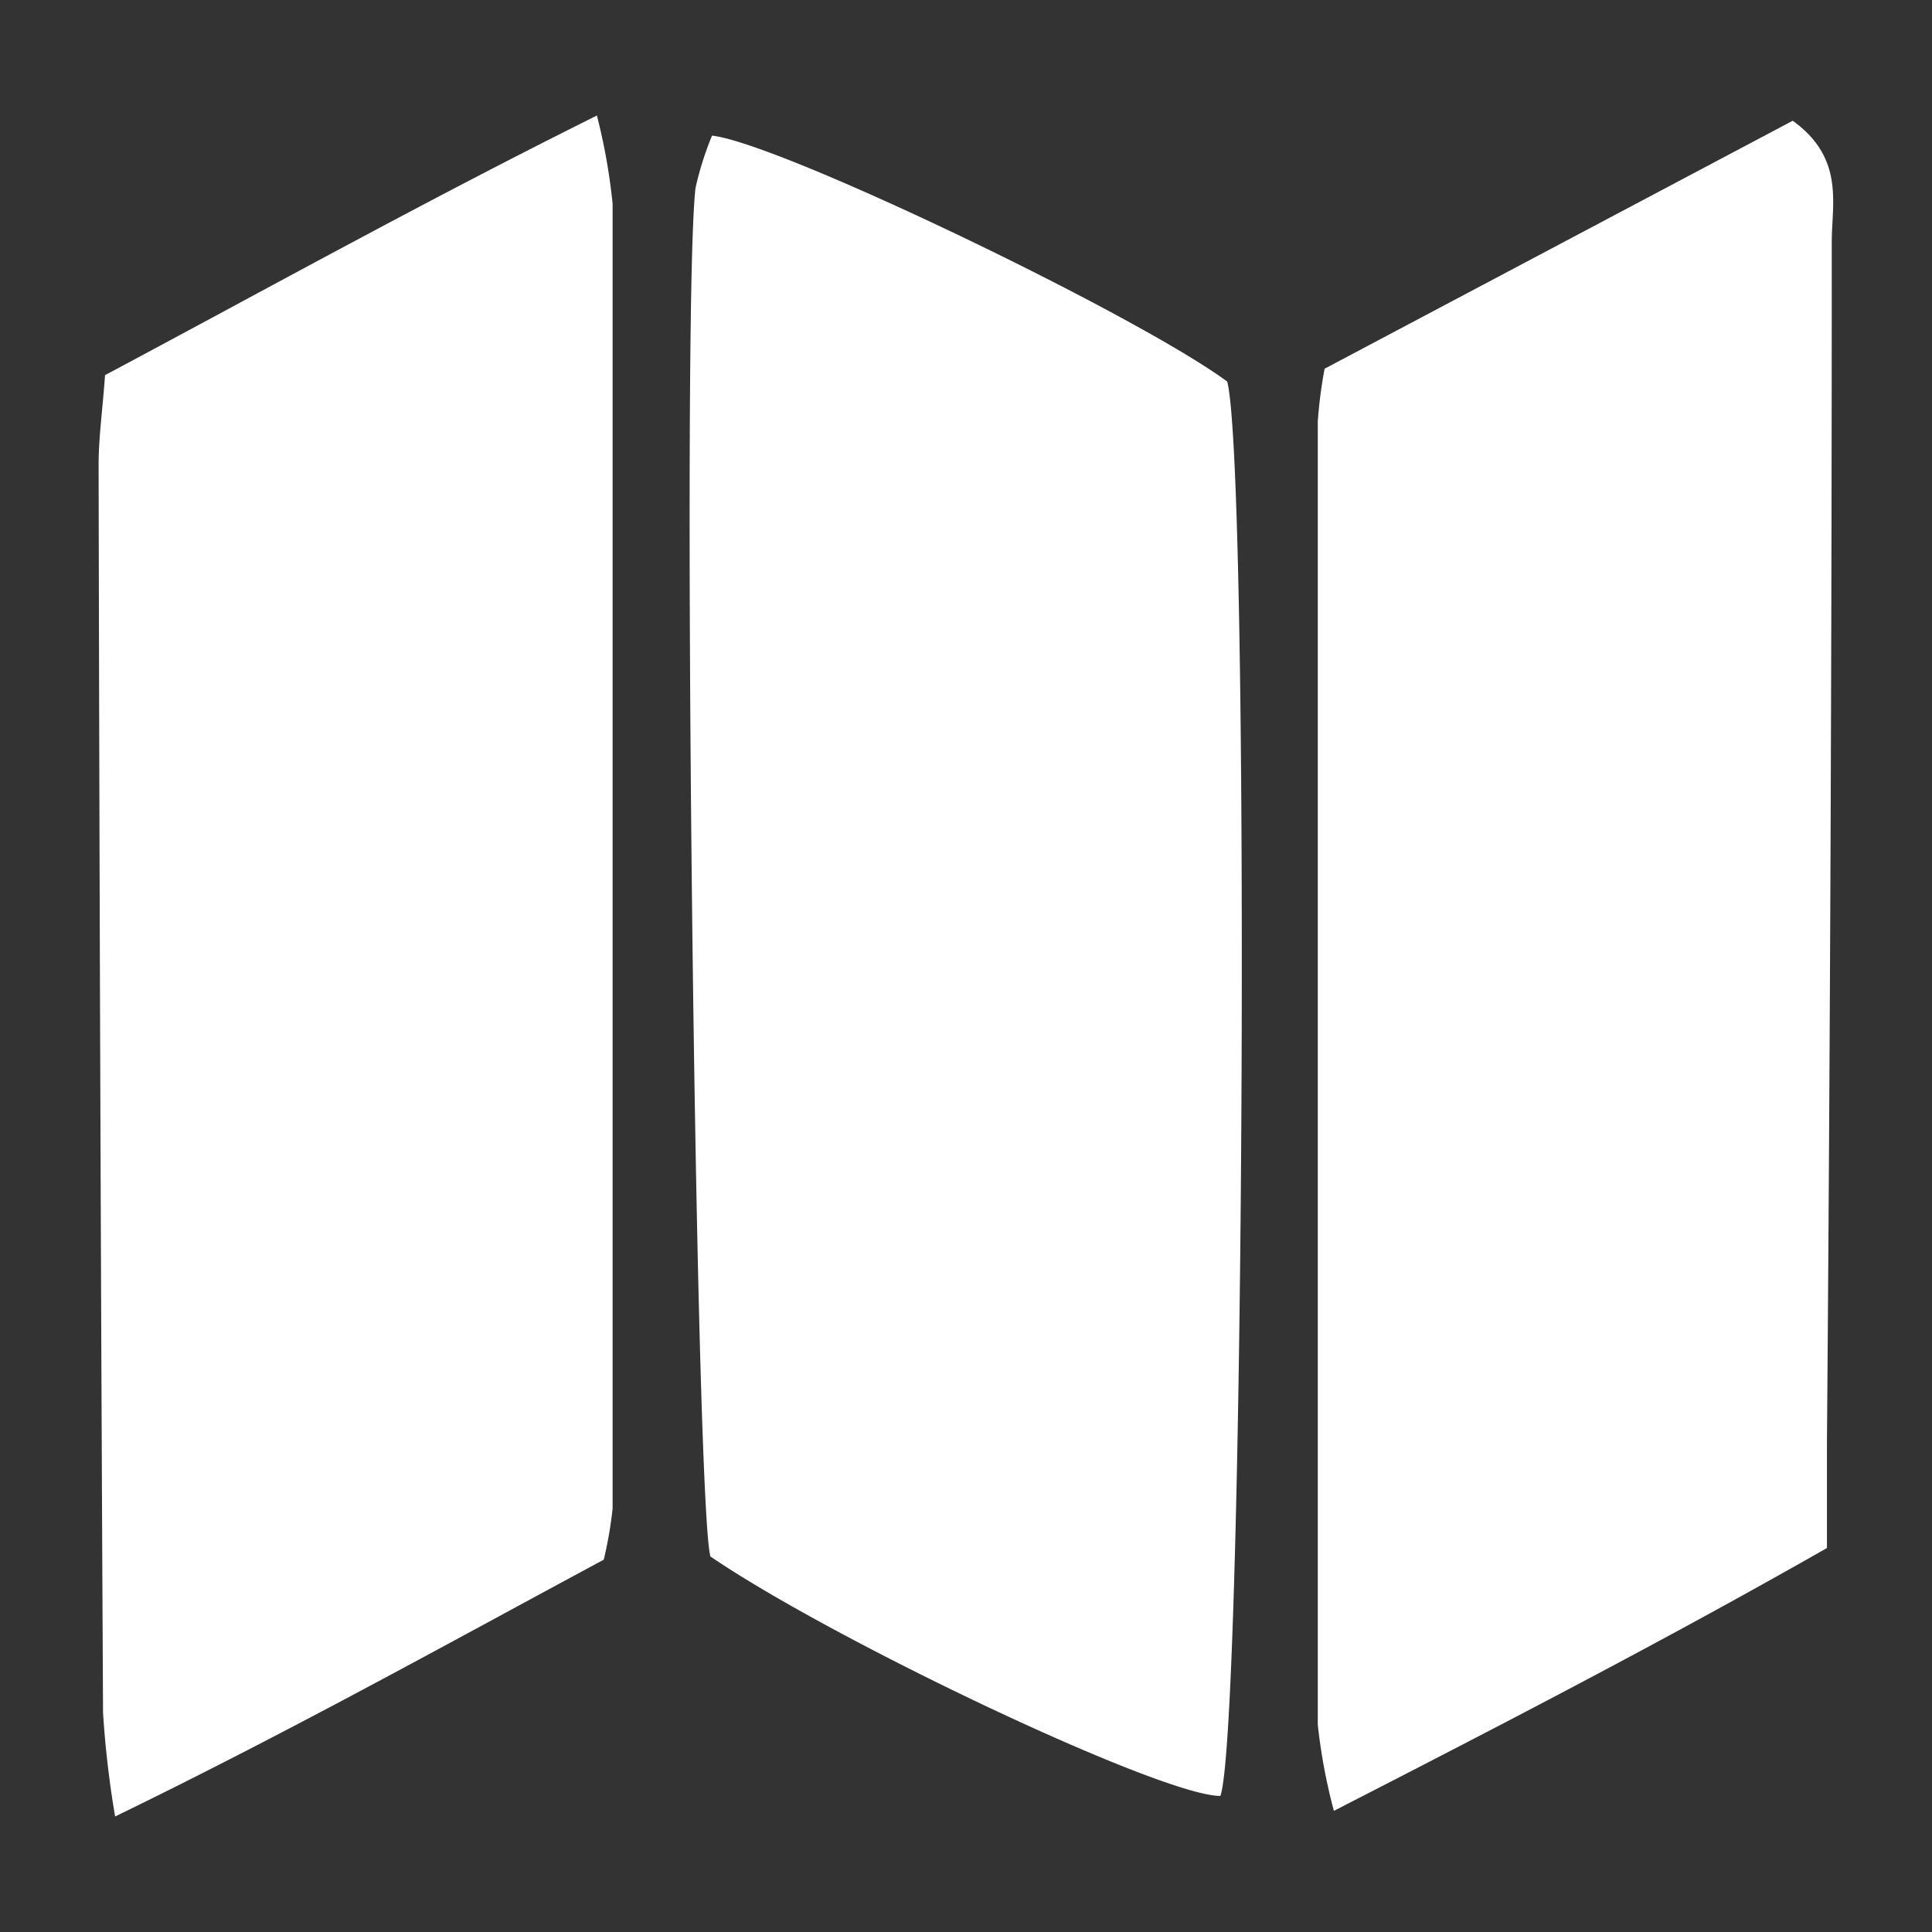
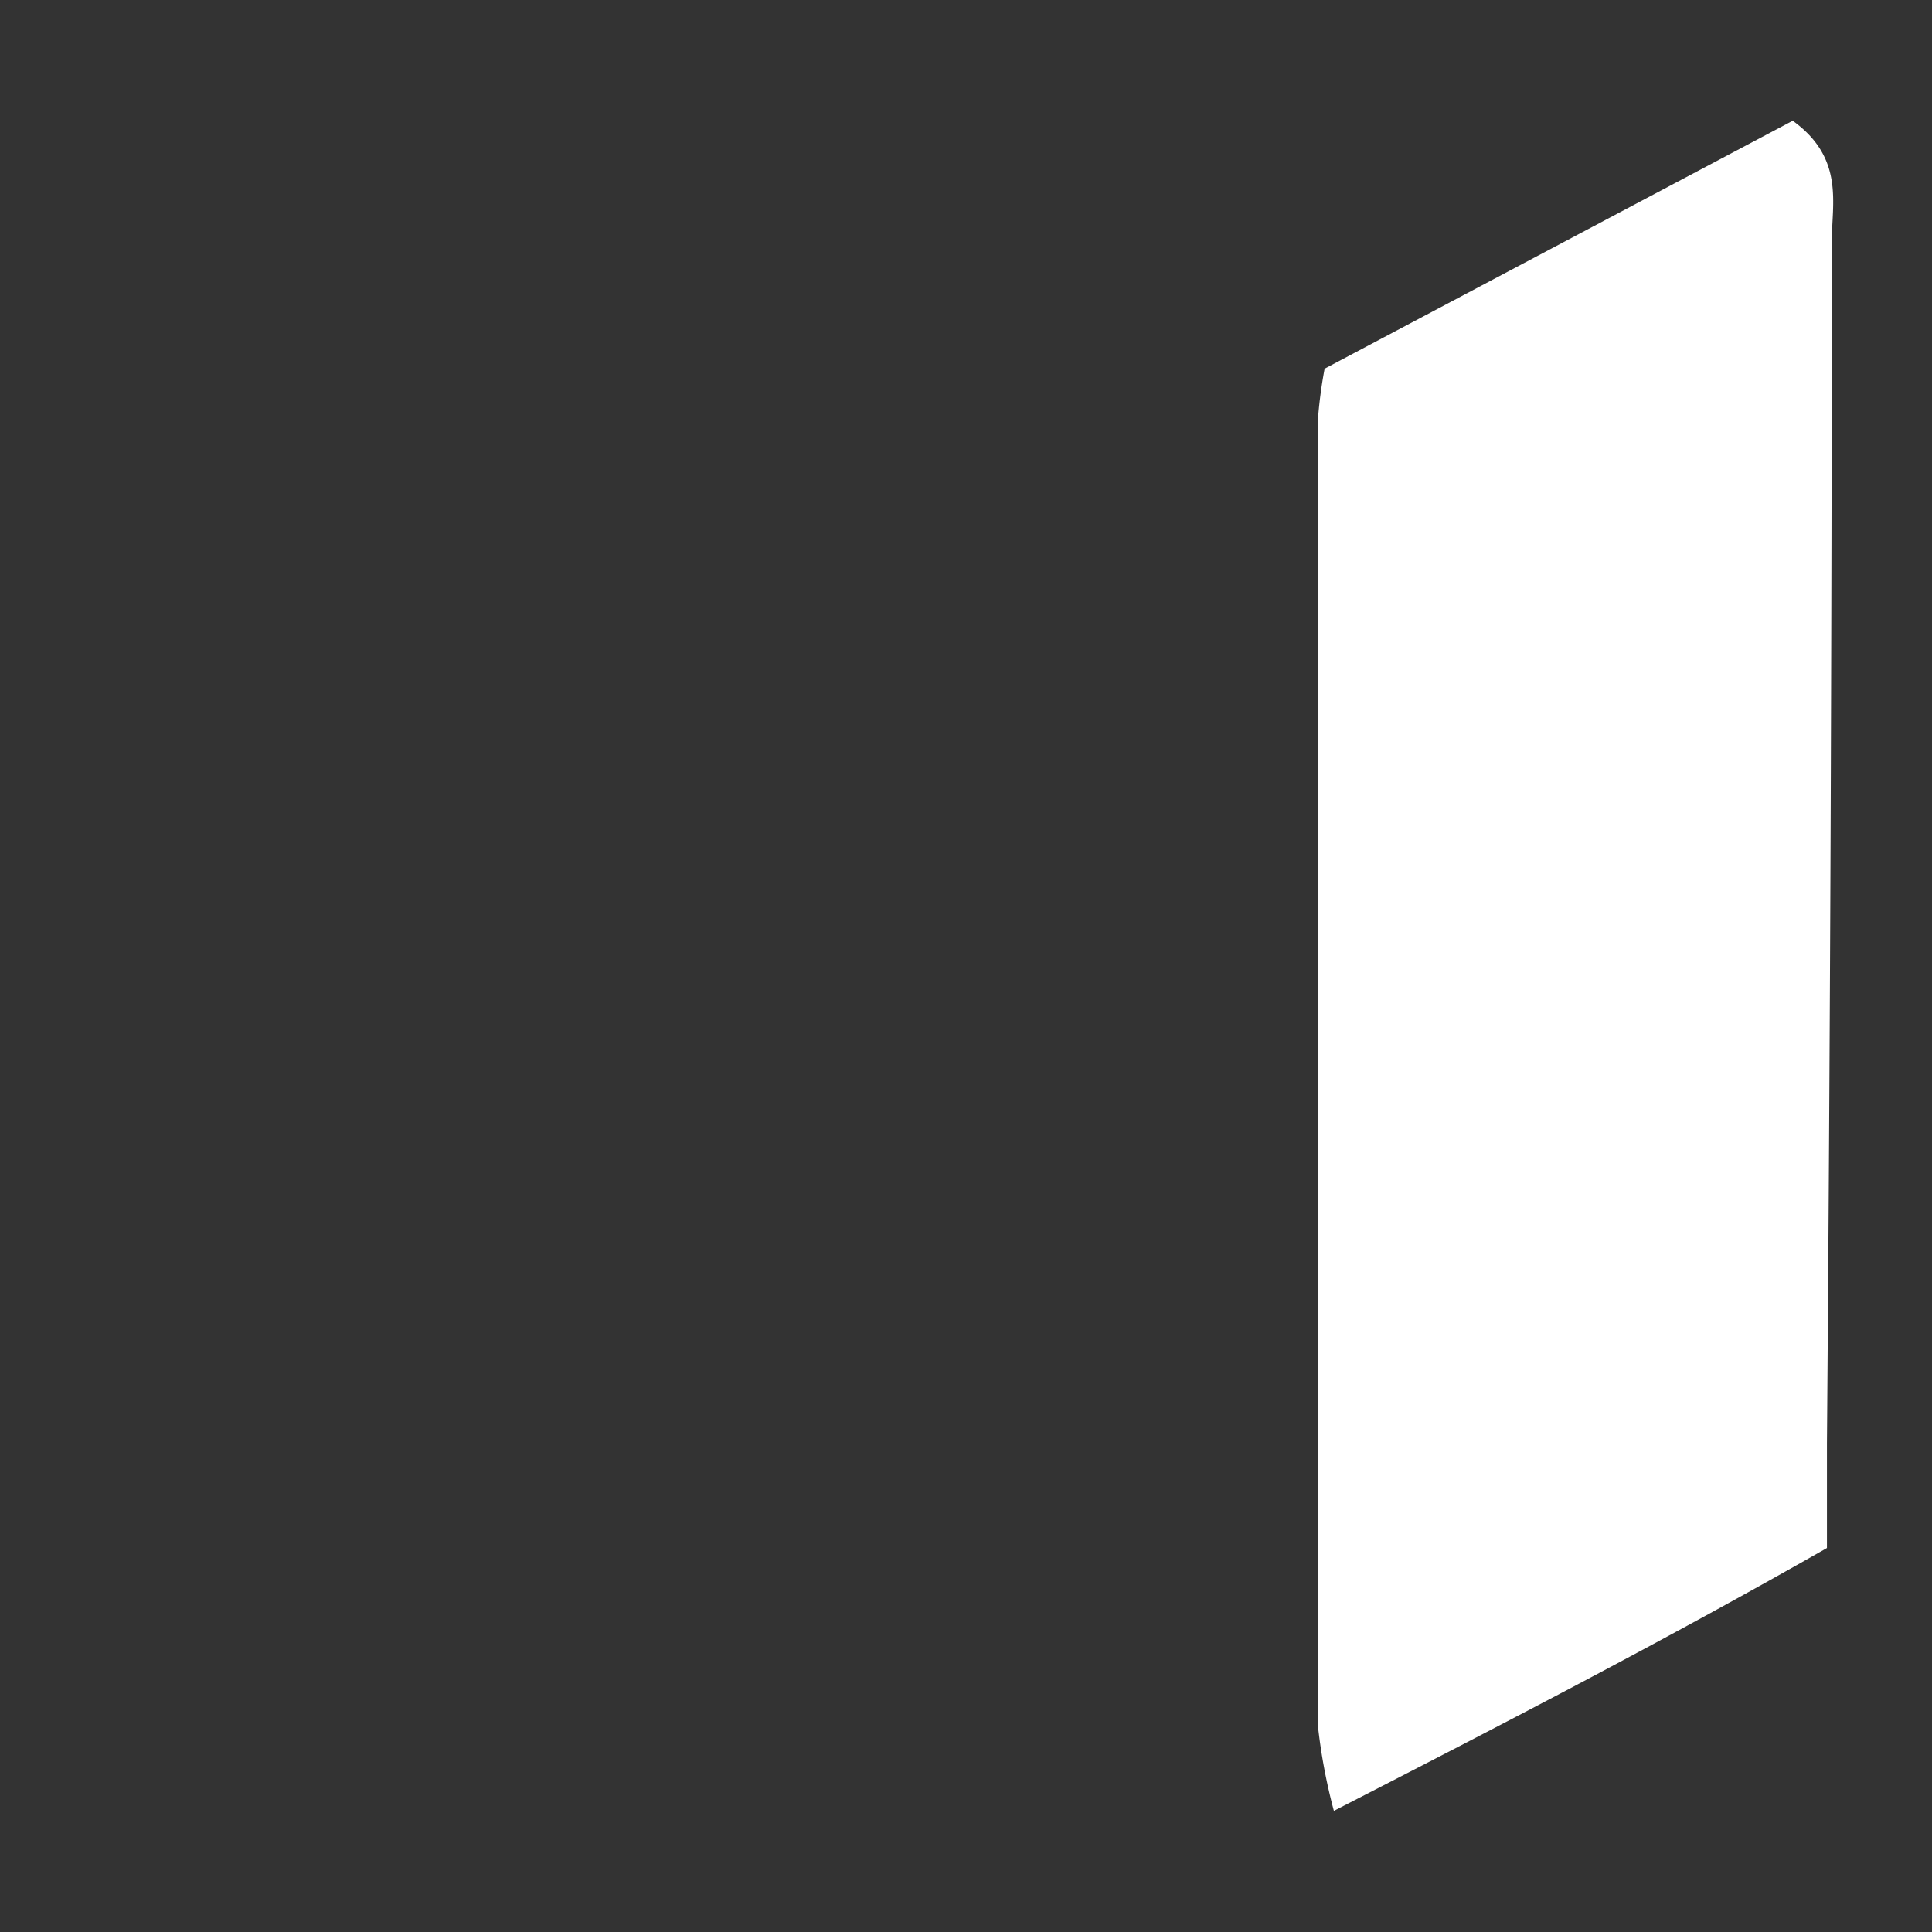
<svg xmlns="http://www.w3.org/2000/svg" id="Layer_3" data-name="Layer 3" viewBox="0 0 48 48">
  <rect x="0" y="0" width="48" height="48" fill="#333333" stroke="none" />
  <defs>
    <style>.cls-1{fill:#fff;}</style>
  </defs>
-   <path class="cls-1" d="M30.32,44.62c-1.47,0-9.61-3.86-12.67-5.95-.38-1.38-.72-31-.37-34a7.88,7.88,0,0,1,.41-1.3c1.67.18,10.55,4.45,12.8,6.11C31.07,11.72,30.91,43,30.32,44.62Z" />
  <path class="cls-1" d="M45.51,6q0,14.93-.12,29.86v2.6c-4,2.28-8,4.35-12.25,6.53a14.09,14.09,0,0,1-.4-2.14q0-16.2,0-32.38a11.41,11.41,0,0,1,.17-1.31L44.54,3C45.83,3.93,45.51,5.06,45.51,6Z" />
-   <path class="cls-1" d="M15.22,5.06q0,16.2,0,32.42A9.93,9.93,0,0,1,15,38.75C11.15,40.82,7.24,43,2.86,45.13a24.46,24.46,0,0,1-.3-2.58q-.08-15.48-.11-31c0-.69.1-1.38.16-2.23C6.68,7.15,10.55,5,14.83,2.87A14.88,14.88,0,0,1,15.22,5.06Z" />
</svg>